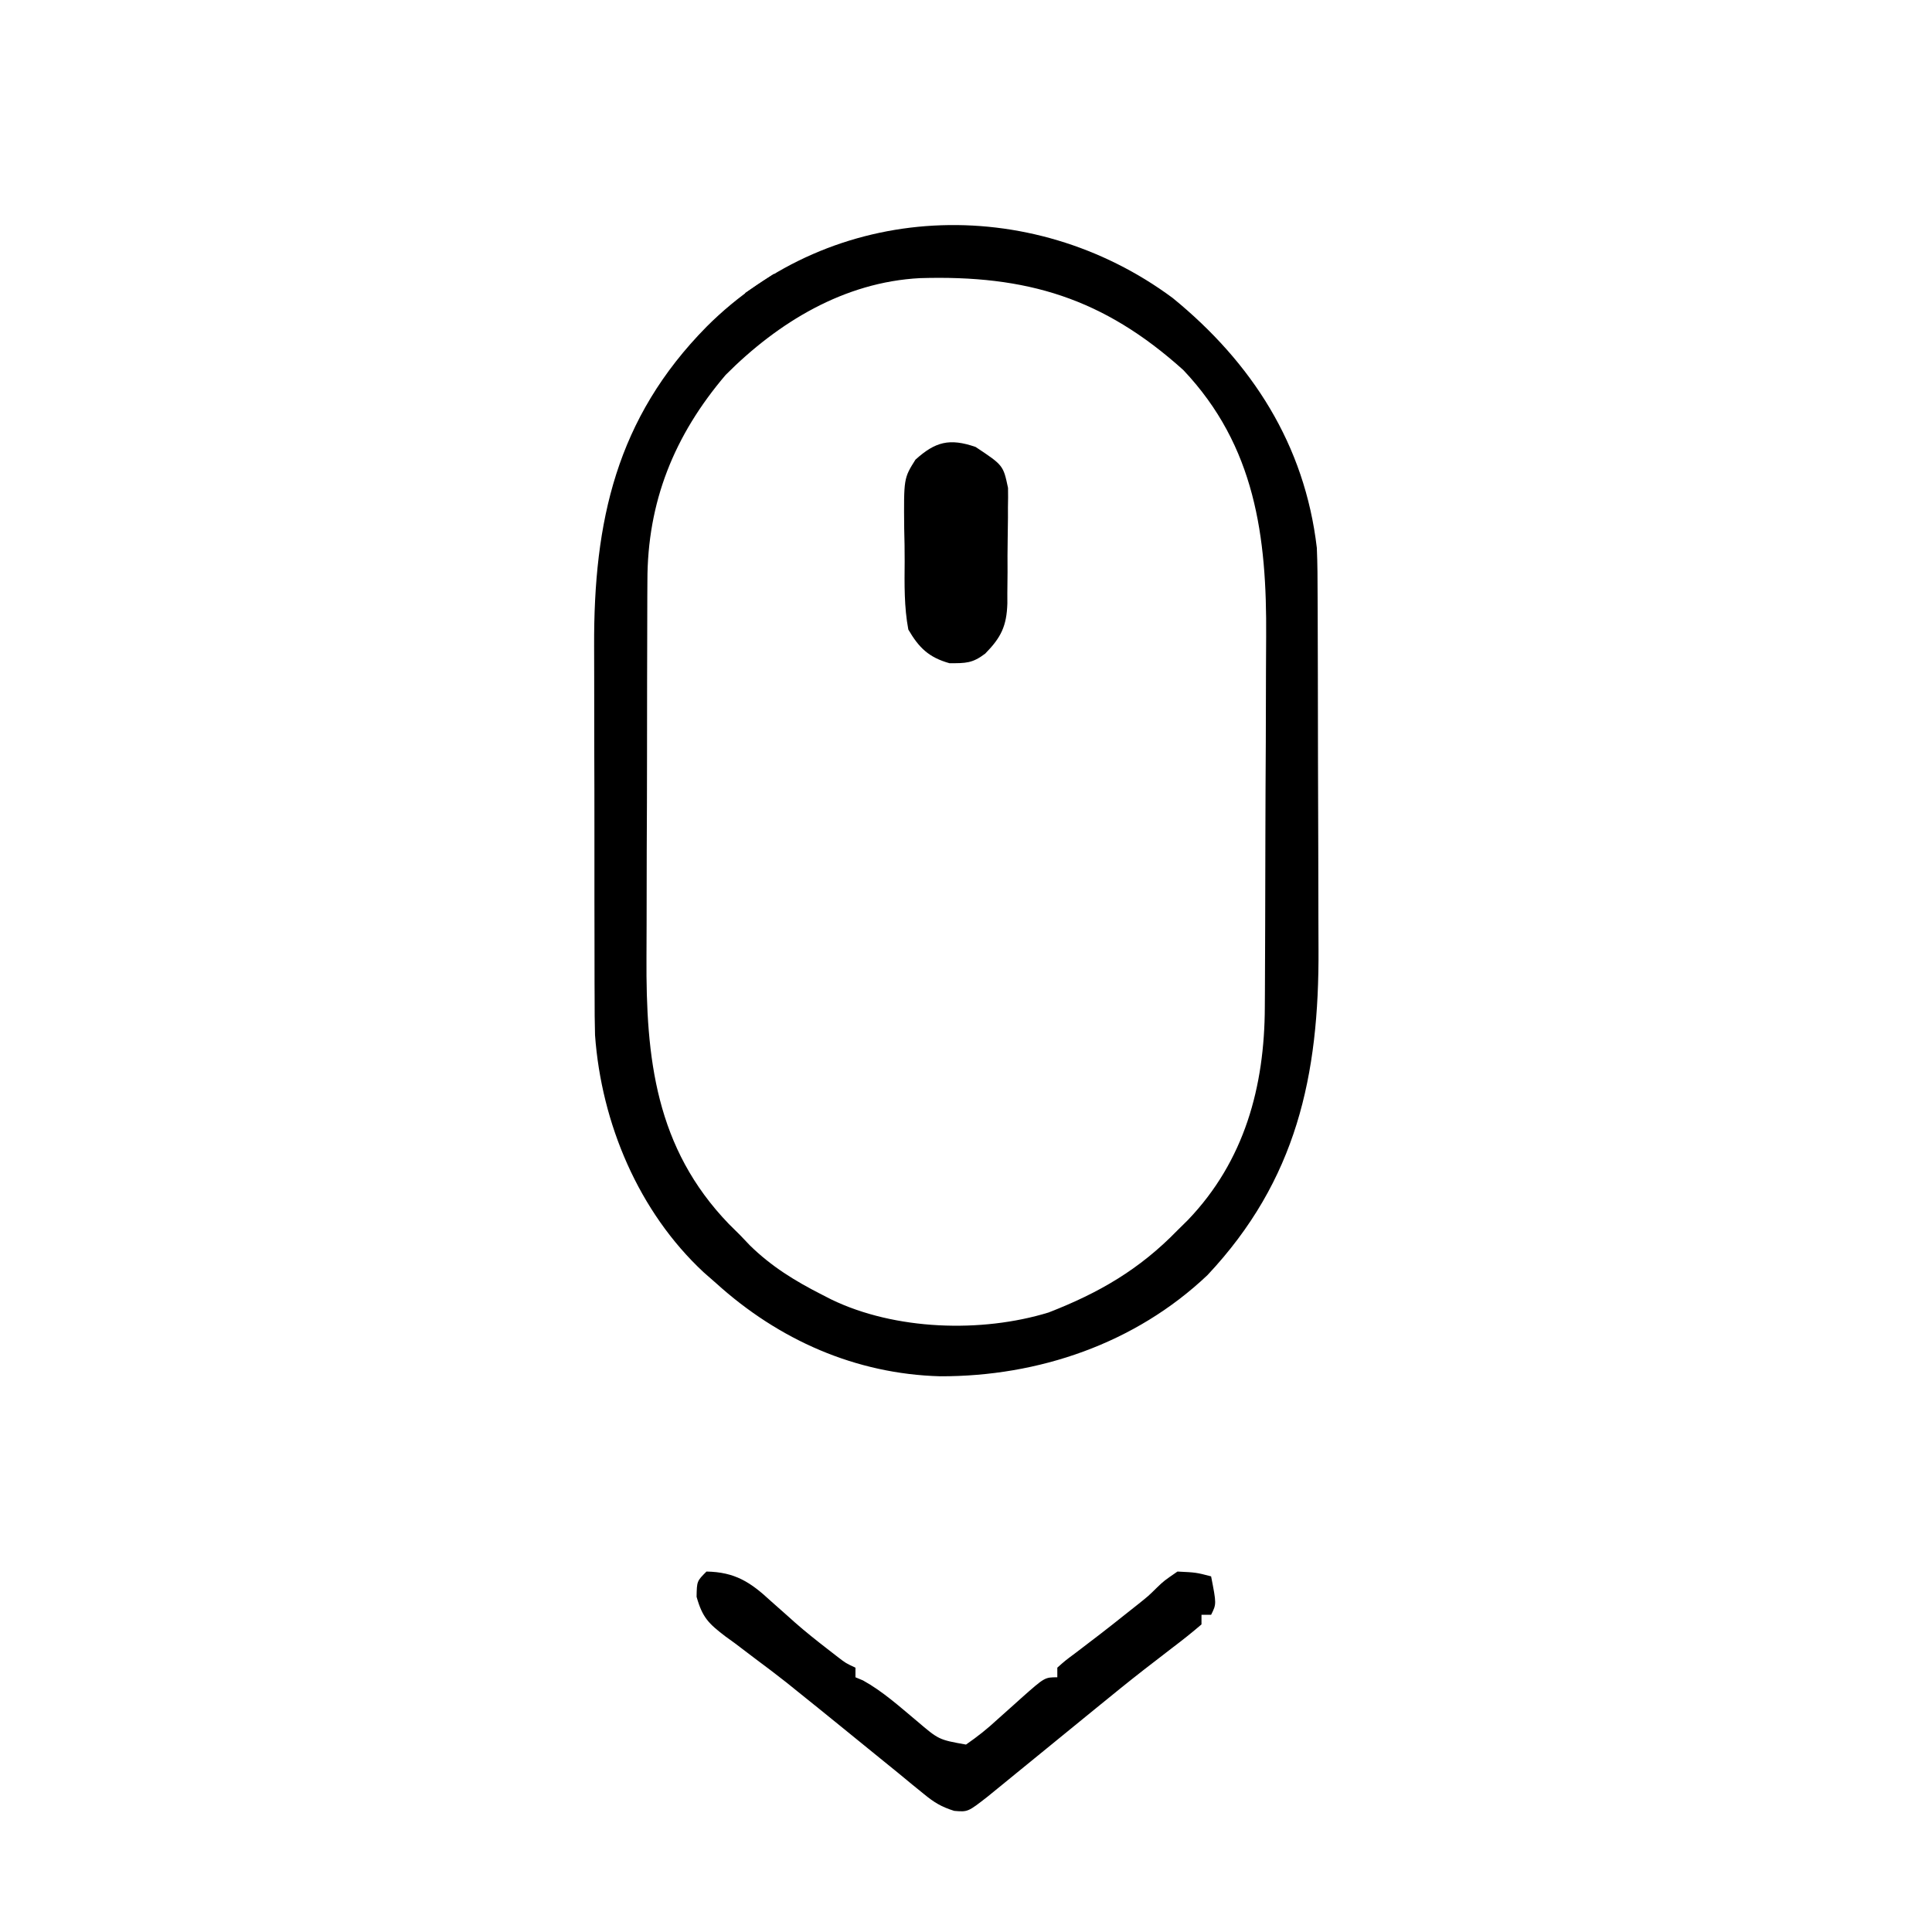
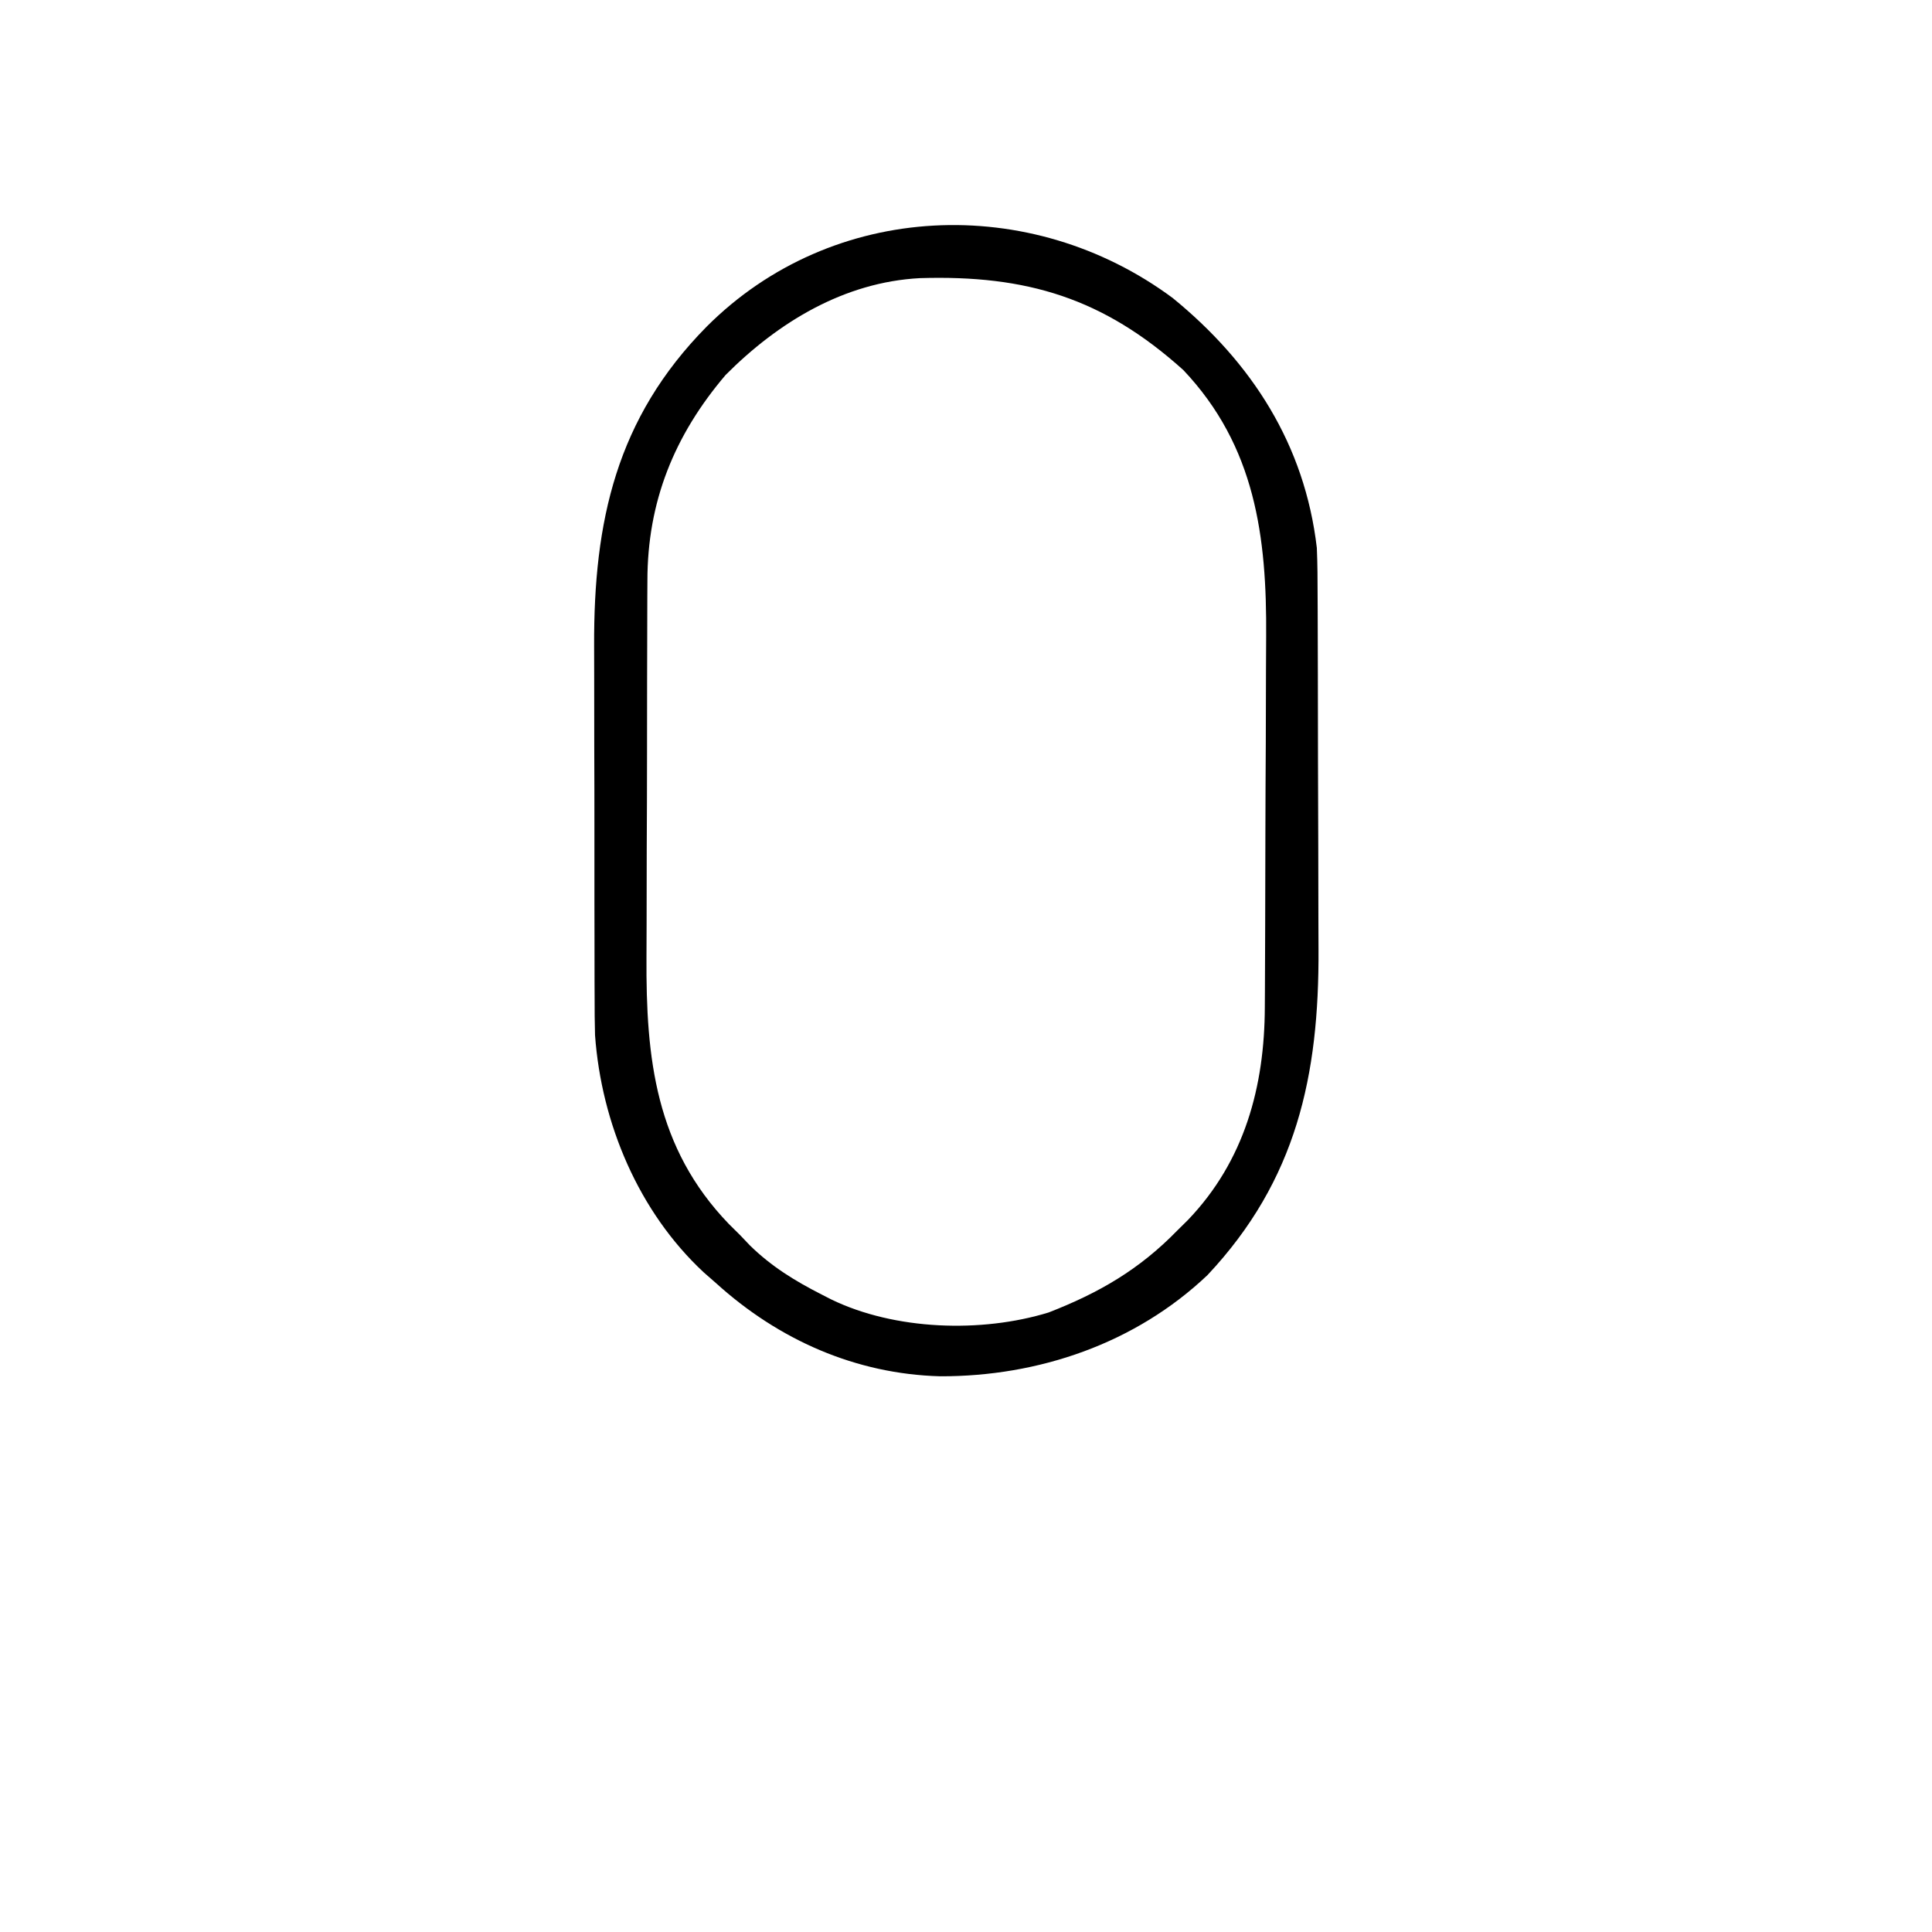
<svg xmlns="http://www.w3.org/2000/svg" version="1.1" width="402" height="402">
  <path d="M0 0 C132.66 0 265.32 0 402 0 C402 132.66 402 265.32 402 402 C269.34 402 136.68 402 0 402 C0 269.34 0 136.68 0 0 Z " fill="none" transform="translate(0,0)" />
  <path d="M0 0 C16.493 13.454 27.486 30.514 30 52 C30.146 55.373 30.157 58.743 30.161 62.119 C30.166 63.112 30.171 64.105 30.176 65.128 C30.191 68.399 30.198 71.67 30.203 74.941 C30.207 76.627 30.207 76.627 30.212 78.346 C30.227 84.295 30.236 90.244 30.24 96.193 C30.246 102.306 30.27 108.42 30.298 114.533 C30.317 119.261 30.322 123.989 30.324 128.717 C30.327 130.969 30.335 133.221 30.348 135.473 C30.491 161.815 25.773 183.587 7.25 203.312 C-7.761 217.561 -27.905 224.426 -48.384 224.369 C-65.986 223.889 -81.989 216.787 -95 205 C-95.843 204.261 -96.686 203.523 -97.555 202.762 C-111.11 190.175 -118.864 171.747 -120.189 153.378 C-120.263 150.726 -120.282 148.08 -120.275 145.427 C-120.28 144.433 -120.285 143.44 -120.29 142.416 C-120.304 139.167 -120.303 135.917 -120.301 132.668 C-120.305 130.386 -120.309 128.103 -120.314 125.821 C-120.321 121.049 -120.321 116.277 -120.316 111.506 C-120.31 105.424 -120.327 99.342 -120.35 93.26 C-120.365 88.549 -120.366 83.838 -120.363 79.127 C-120.363 76.886 -120.368 74.645 -120.378 72.404 C-120.481 46.485 -115.775 25.057 -97 6 C-70.78 -20.268 -29.525 -21.886 0 0 Z " fill="none" transform="translate(244,62)" />
  <path d="M0 0 C16.493 13.454 27.486 30.514 30 52 C30.146 55.373 30.157 58.743 30.161 62.119 C30.166 63.112 30.171 64.105 30.176 65.128 C30.191 68.399 30.198 71.67 30.203 74.941 C30.207 76.627 30.207 76.627 30.212 78.346 C30.227 84.295 30.236 90.244 30.24 96.193 C30.246 102.306 30.27 108.42 30.298 114.533 C30.317 119.261 30.322 123.989 30.324 128.717 C30.327 130.969 30.335 133.221 30.348 135.473 C30.491 161.815 25.773 183.587 7.25 203.312 C-7.761 217.561 -27.905 224.426 -48.384 224.369 C-65.986 223.889 -81.989 216.787 -95 205 C-95.843 204.261 -96.686 203.523 -97.555 202.762 C-111.11 190.175 -118.864 171.747 -120.189 153.378 C-120.263 150.726 -120.282 148.08 -120.275 145.427 C-120.28 144.433 -120.285 143.44 -120.29 142.416 C-120.304 139.167 -120.303 135.917 -120.301 132.668 C-120.305 130.386 -120.309 128.103 -120.314 125.821 C-120.321 121.049 -120.321 116.277 -120.316 111.506 C-120.31 105.424 -120.327 99.342 -120.35 93.26 C-120.365 88.549 -120.366 83.838 -120.363 79.127 C-120.363 76.886 -120.368 74.645 -120.378 72.404 C-120.481 46.485 -115.775 25.057 -97 6 C-70.78 -20.268 -29.525 -21.886 0 0 Z M-93 16 C-103.722 28.579 -109.306 42.451 -109.291 58.875 C-109.297 59.937 -109.304 60.998 -109.311 62.092 C-109.33 65.585 -109.334 69.077 -109.336 72.57 C-109.342 75.014 -109.349 77.458 -109.356 79.901 C-109.368 85.021 -109.372 90.14 -109.371 95.259 C-109.37 101.788 -109.398 108.317 -109.432 114.847 C-109.454 119.895 -109.458 124.943 -109.457 129.991 C-109.46 132.397 -109.468 134.802 -109.484 137.208 C-109.607 158.17 -107.622 176.844 -92.328 192.695 C-91.56 193.456 -90.792 194.216 -90 195 C-89.335 195.699 -88.67 196.397 -87.984 197.117 C-83.475 201.54 -78.587 204.531 -73 207.375 C-72.348 207.709 -71.695 208.043 -71.023 208.387 C-57.783 214.794 -39.815 215.389 -25.824 211.098 C-15.334 207.021 -6.925 202.159 1 194 C1.719 193.29 2.439 192.579 3.18 191.848 C14.957 179.559 19.131 164.097 19.177 147.535 C19.187 145.973 19.187 145.973 19.197 144.379 C19.217 140.94 19.228 137.501 19.238 134.062 C19.242 132.883 19.246 131.703 19.251 130.488 C19.271 124.241 19.286 117.994 19.295 111.747 C19.306 105.322 19.341 98.899 19.38 92.474 C19.407 87.51 19.415 82.547 19.418 77.582 C19.423 75.216 19.435 72.85 19.453 70.483 C19.607 49.686 17.205 30.836 2.223 15 C-14.417 0.028 -30.321 -4.806 -52.591 -4.127 C-68.351 -3.294 -82.042 5.012 -93 16 Z " fill="#000" transform="translate(244,62)" />
-   <path d="M0 0 C5.937 0.101 9.173 2.221 13.375 6.125 C14.503 7.126 15.632 8.126 16.762 9.125 C17.582 9.86 17.582 9.86 18.419 10.609 C20.609 12.536 22.883 14.338 25.188 16.125 C25.882 16.664 26.577 17.203 27.293 17.758 C28.987 19.062 28.987 19.062 31 20 C31 20.66 31 21.32 31 22 C31.517 22.215 32.034 22.431 32.566 22.652 C36.685 24.933 40.173 28.09 43.779 31.1 C48.337 34.991 48.337 34.991 54 36 C56.427 34.325 58.423 32.735 60.562 30.75 C61.688 29.744 62.814 28.739 63.941 27.734 C64.732 27.022 64.732 27.022 65.54 26.295 C70.383 22 70.383 22 73 22 C73 21.34 73 20.68 73 20 C74.617 18.555 74.617 18.555 76.875 16.875 C80.348 14.249 83.789 11.598 87.188 8.875 C88.023 8.214 88.858 7.552 89.719 6.871 C91.953 5.089 91.953 5.089 93.719 3.348 C95.188 1.938 95.188 1.938 98 0 C101.875 0.188 101.875 0.188 105 1 C106.125 6.75 106.125 6.75 105 9 C104.34 9 103.68 9 103 9 C103 9.66 103 10.32 103 11 C101.036 12.685 99.062 14.255 97 15.812 C95.705 16.81 94.411 17.809 93.117 18.809 C92.439 19.332 91.76 19.855 91.062 20.394 C87.709 23.005 84.417 25.688 81.125 28.375 C80.468 28.91 79.811 29.445 79.134 29.997 C76.348 32.266 73.565 34.539 70.782 36.811 C68.585 38.604 66.386 40.396 64.188 42.188 C63.512 42.74 62.836 43.293 62.139 43.863 C61.509 44.376 60.879 44.889 60.23 45.418 C59.678 45.869 59.125 46.321 58.555 46.786 C54.396 50.033 54.396 50.033 51.551 49.797 C48.852 48.954 47.361 48.038 45.188 46.25 C44.417 45.625 43.646 45 42.852 44.355 C41.911 43.578 40.97 42.801 40 42 C38.738 40.974 37.475 39.949 36.211 38.926 C33.421 36.665 30.635 34.401 27.852 32.133 C24.89 29.722 21.92 27.322 18.938 24.938 C18.185 24.329 17.432 23.721 16.656 23.094 C14.492 21.388 12.306 19.736 10.094 18.094 C8.708 17.042 7.323 15.99 5.938 14.938 C4.935 14.213 4.935 14.213 3.912 13.474 C0.445 10.812 -0.83 9.601 -2.059 5.254 C-2 2 -2 2 0 0 Z " fill="#000" transform="translate(147,327)" />
-   <path d="M0 0 C5.749 3.816 5.749 3.816 6.745 8.518 C6.77 9.855 6.763 11.194 6.727 12.531 C6.728 13.245 6.729 13.958 6.73 14.693 C6.725 16.196 6.706 17.699 6.672 19.202 C6.625 21.494 6.631 23.782 6.645 26.074 C6.633 27.539 6.619 29.004 6.602 30.469 C6.604 31.489 6.604 31.489 6.607 32.53 C6.467 37.264 5.294 39.643 2 43 C-0.665 45.022 -2.03 45 -5.438 45 C-9.751 43.789 -11.788 41.778 -14 38 C-14.886 33.279 -14.803 28.569 -14.762 23.778 C-14.75 21.504 -14.802 19.238 -14.859 16.965 C-14.955 6.517 -14.955 6.517 -12.514 2.639 C-8.393 -1.08 -5.44 -1.879 0 0 Z " fill="#000" transform="translate(203,93)" />
  <path d="M0 0 C0.66 0.33 1.32 0.66 2 1 C1.175 1.763 0.35 2.526 -0.5 3.312 C-3.341 5.754 -3.341 5.754 -3 9 C-6.576 10.238 -9.337 9.749 -13 9 C-10.151 6.824 -7.239 4.791 -4.25 2.812 C-3.451 2.283 -2.652 1.753 -1.828 1.207 C-1.225 0.809 -0.622 0.41 0 0 Z " fill="none" transform="translate(244,270)" />
-   <path d="M0 0 C2.5 2.312 2.5 2.312 5 5 C5 5.99 5 6.98 5 8 C2.831 7.494 1 7 -1 6 C-0.67 4.02 -0.34 2.04 0 0 Z " fill="none" transform="translate(243,75)" />
  <path d="M0 0 C2 1 2 1 2 1 Z M-2 1 C-1.34 1.33 -0.68 1.66 0 2 C-0.99 3.485 -0.99 3.485 -2 5 C-2.66 5 -3.32 5 -4 5 C-4.33 5.99 -4.66 6.98 -5 8 C-5.99 7.67 -6.98 7.34 -8 7 C-6 5 -4 3 -2 1 Z " fill="none" transform="translate(213,367)" />
-   <path d="M0 0 C0.66 0.33 1.32 0.66 2 1 C0.333 2.667 -1.333 4.333 -3 6 C-3.99 5.34 -4.98 4.68 -6 4 C-4.02 2.68 -2.04 1.36 0 0 Z " fill="#000" transform="translate(161,57)" />
</svg>